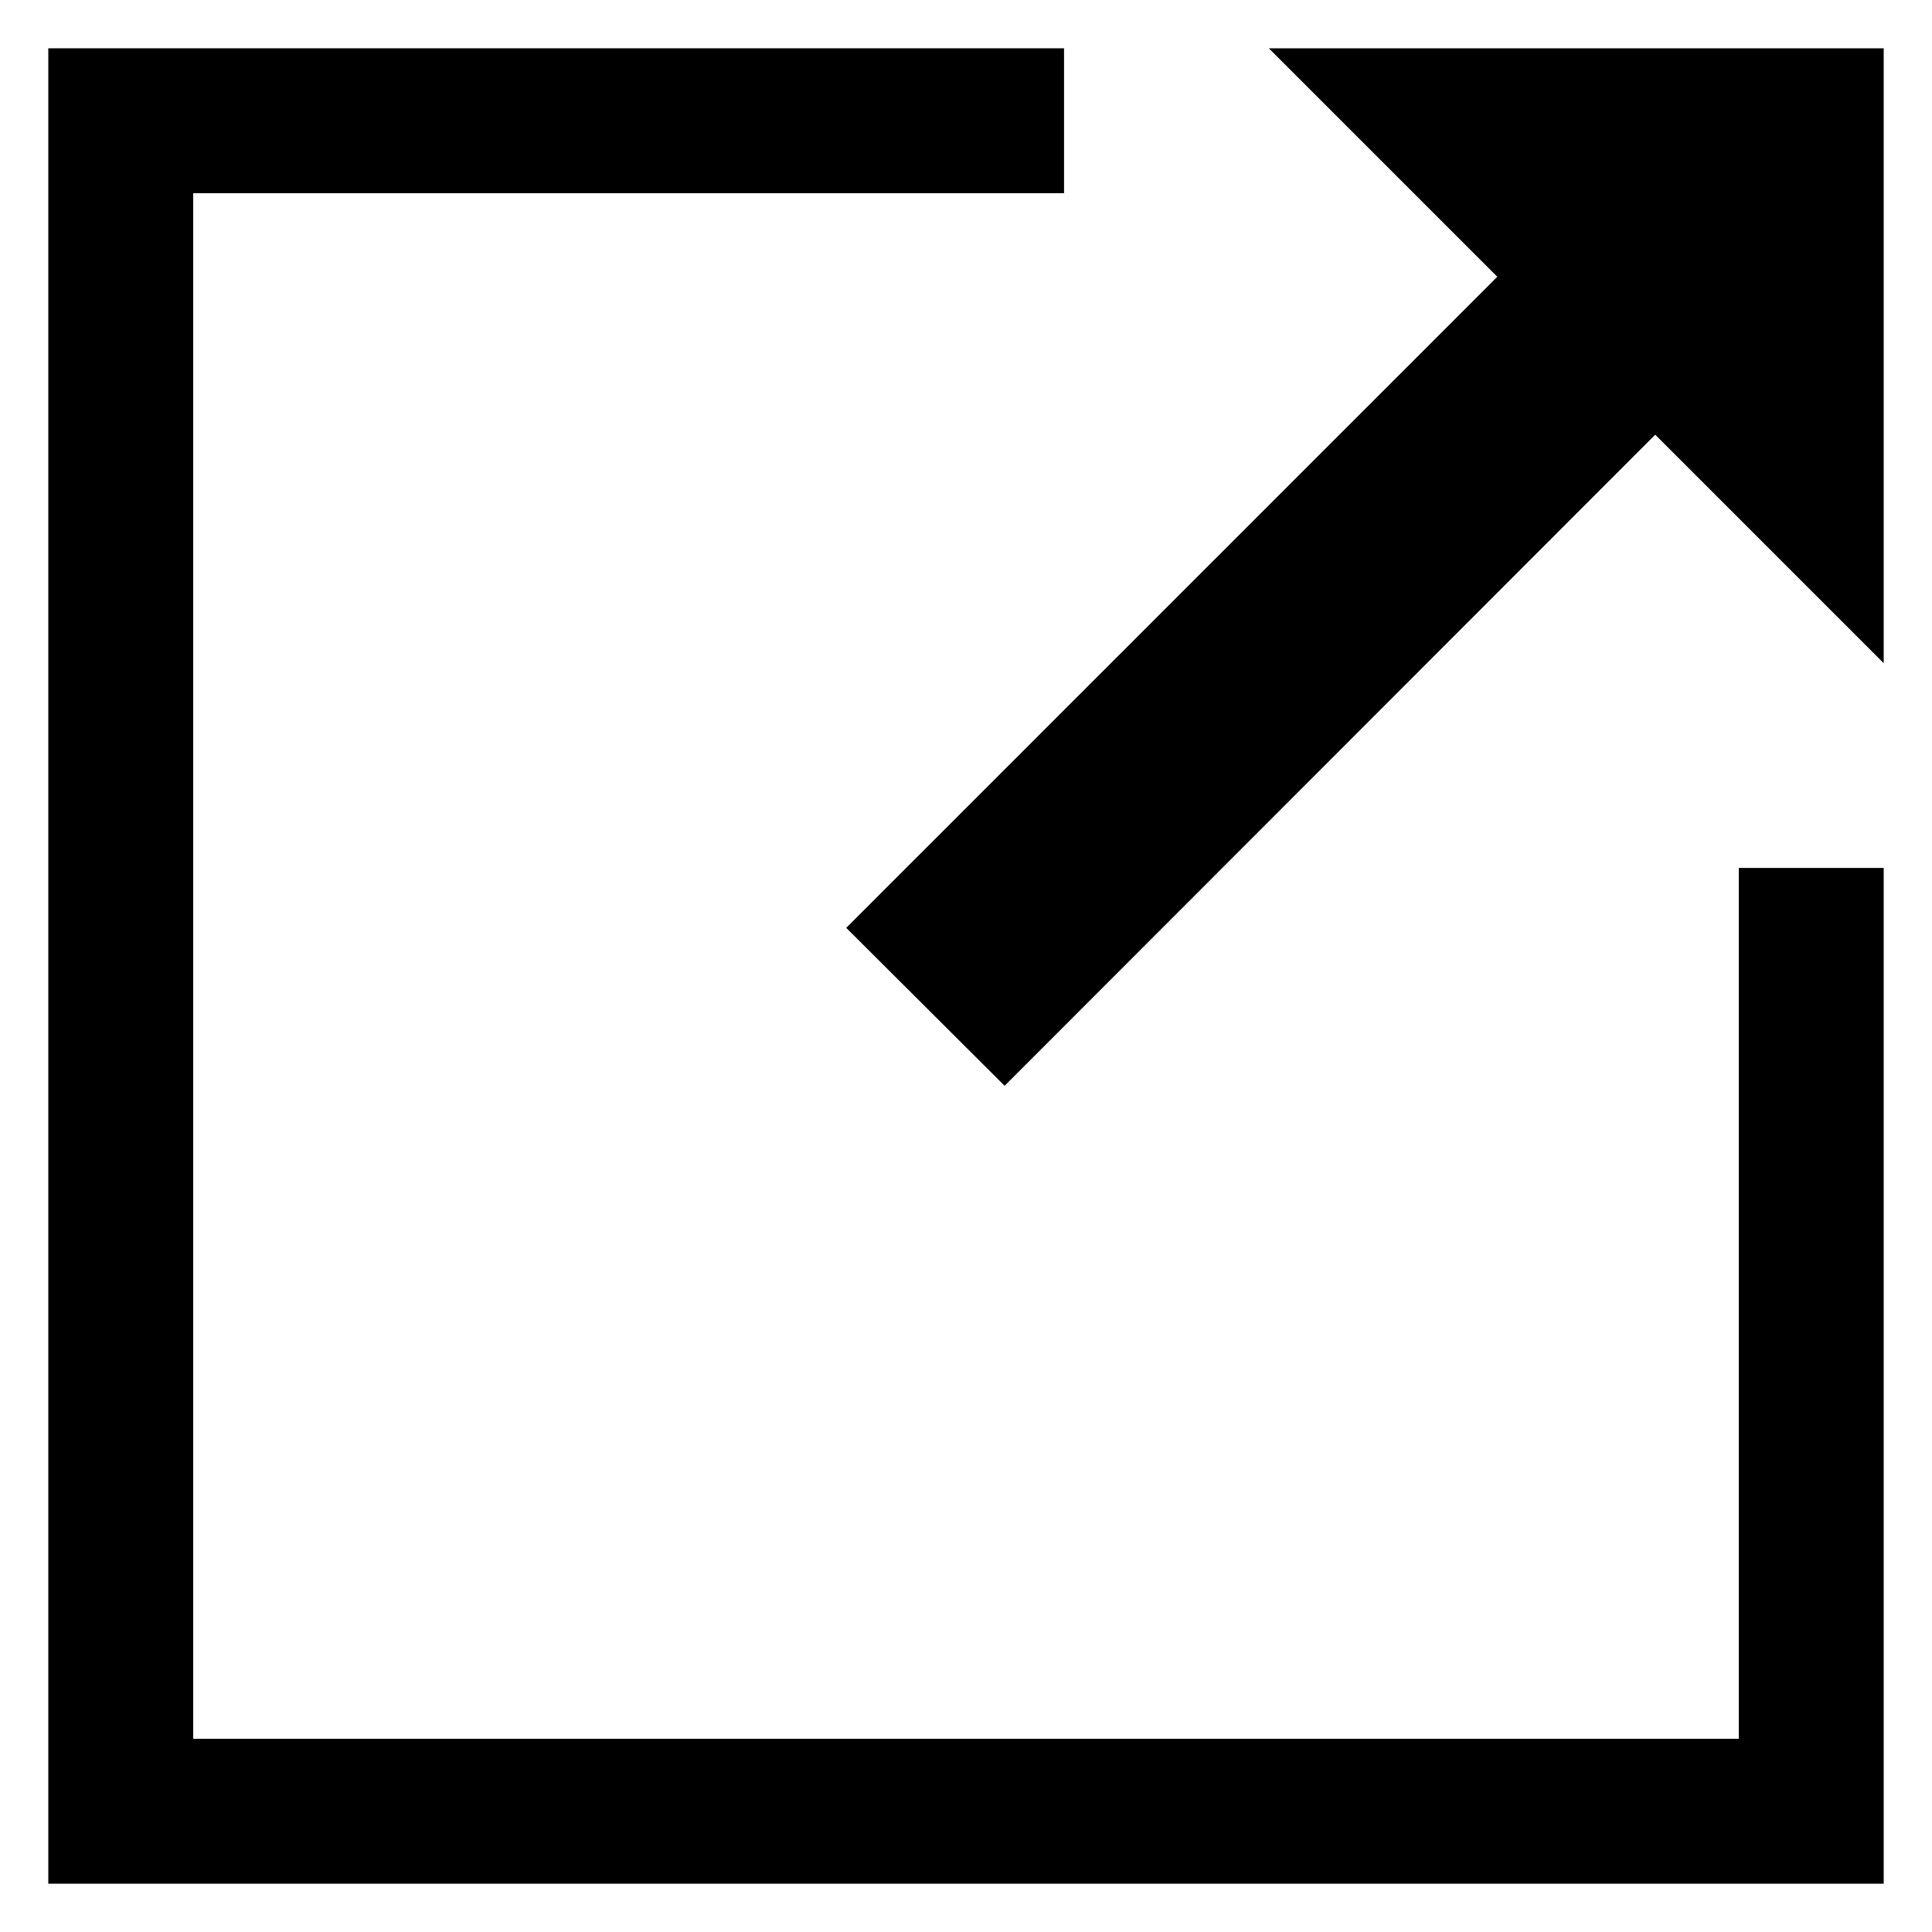
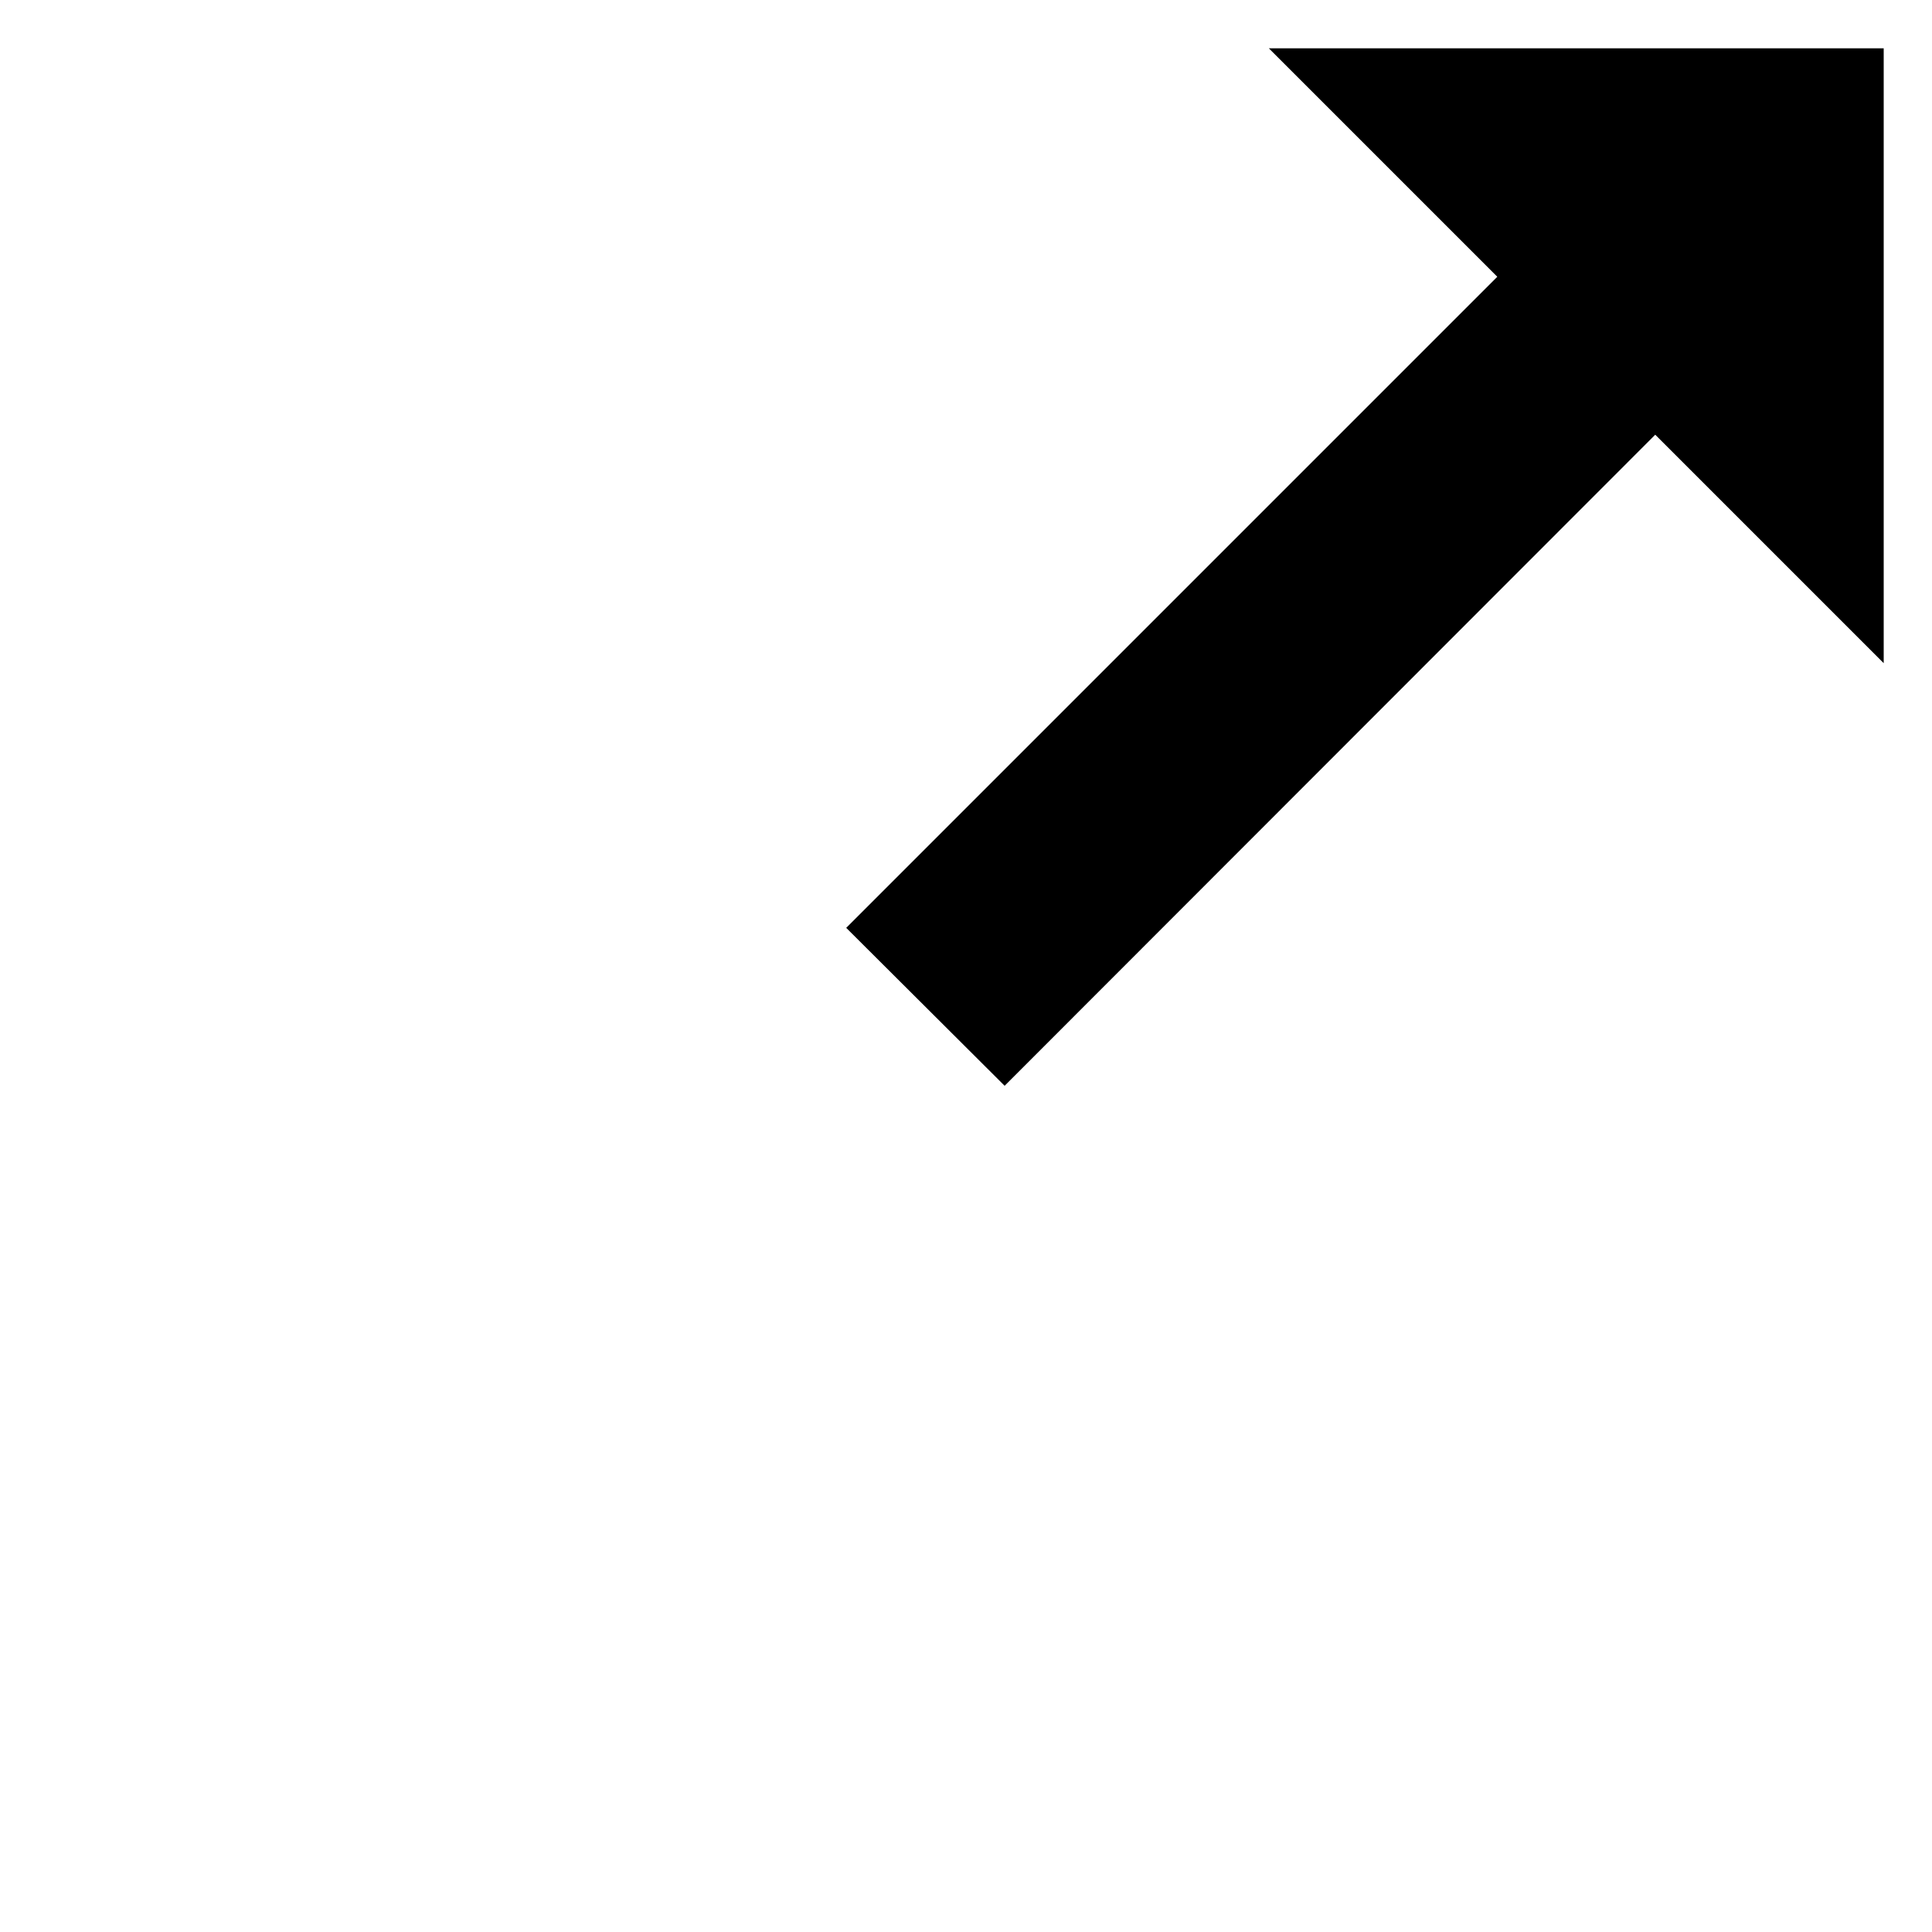
<svg xmlns="http://www.w3.org/2000/svg" viewbox="0 0 40 40" height="40" width="40">
-   <polygon points="36 17.97 36 36 4 36 4 4 22.03 4 22.03 1 1 1 1 39 39 39 39 17.97 36 17.97" />
  <polygon points="39 1 26.27 1 31 5.73 17.52 19.21 20.8 22.48 34.27 9 39 13.73 39 1" />
</svg>